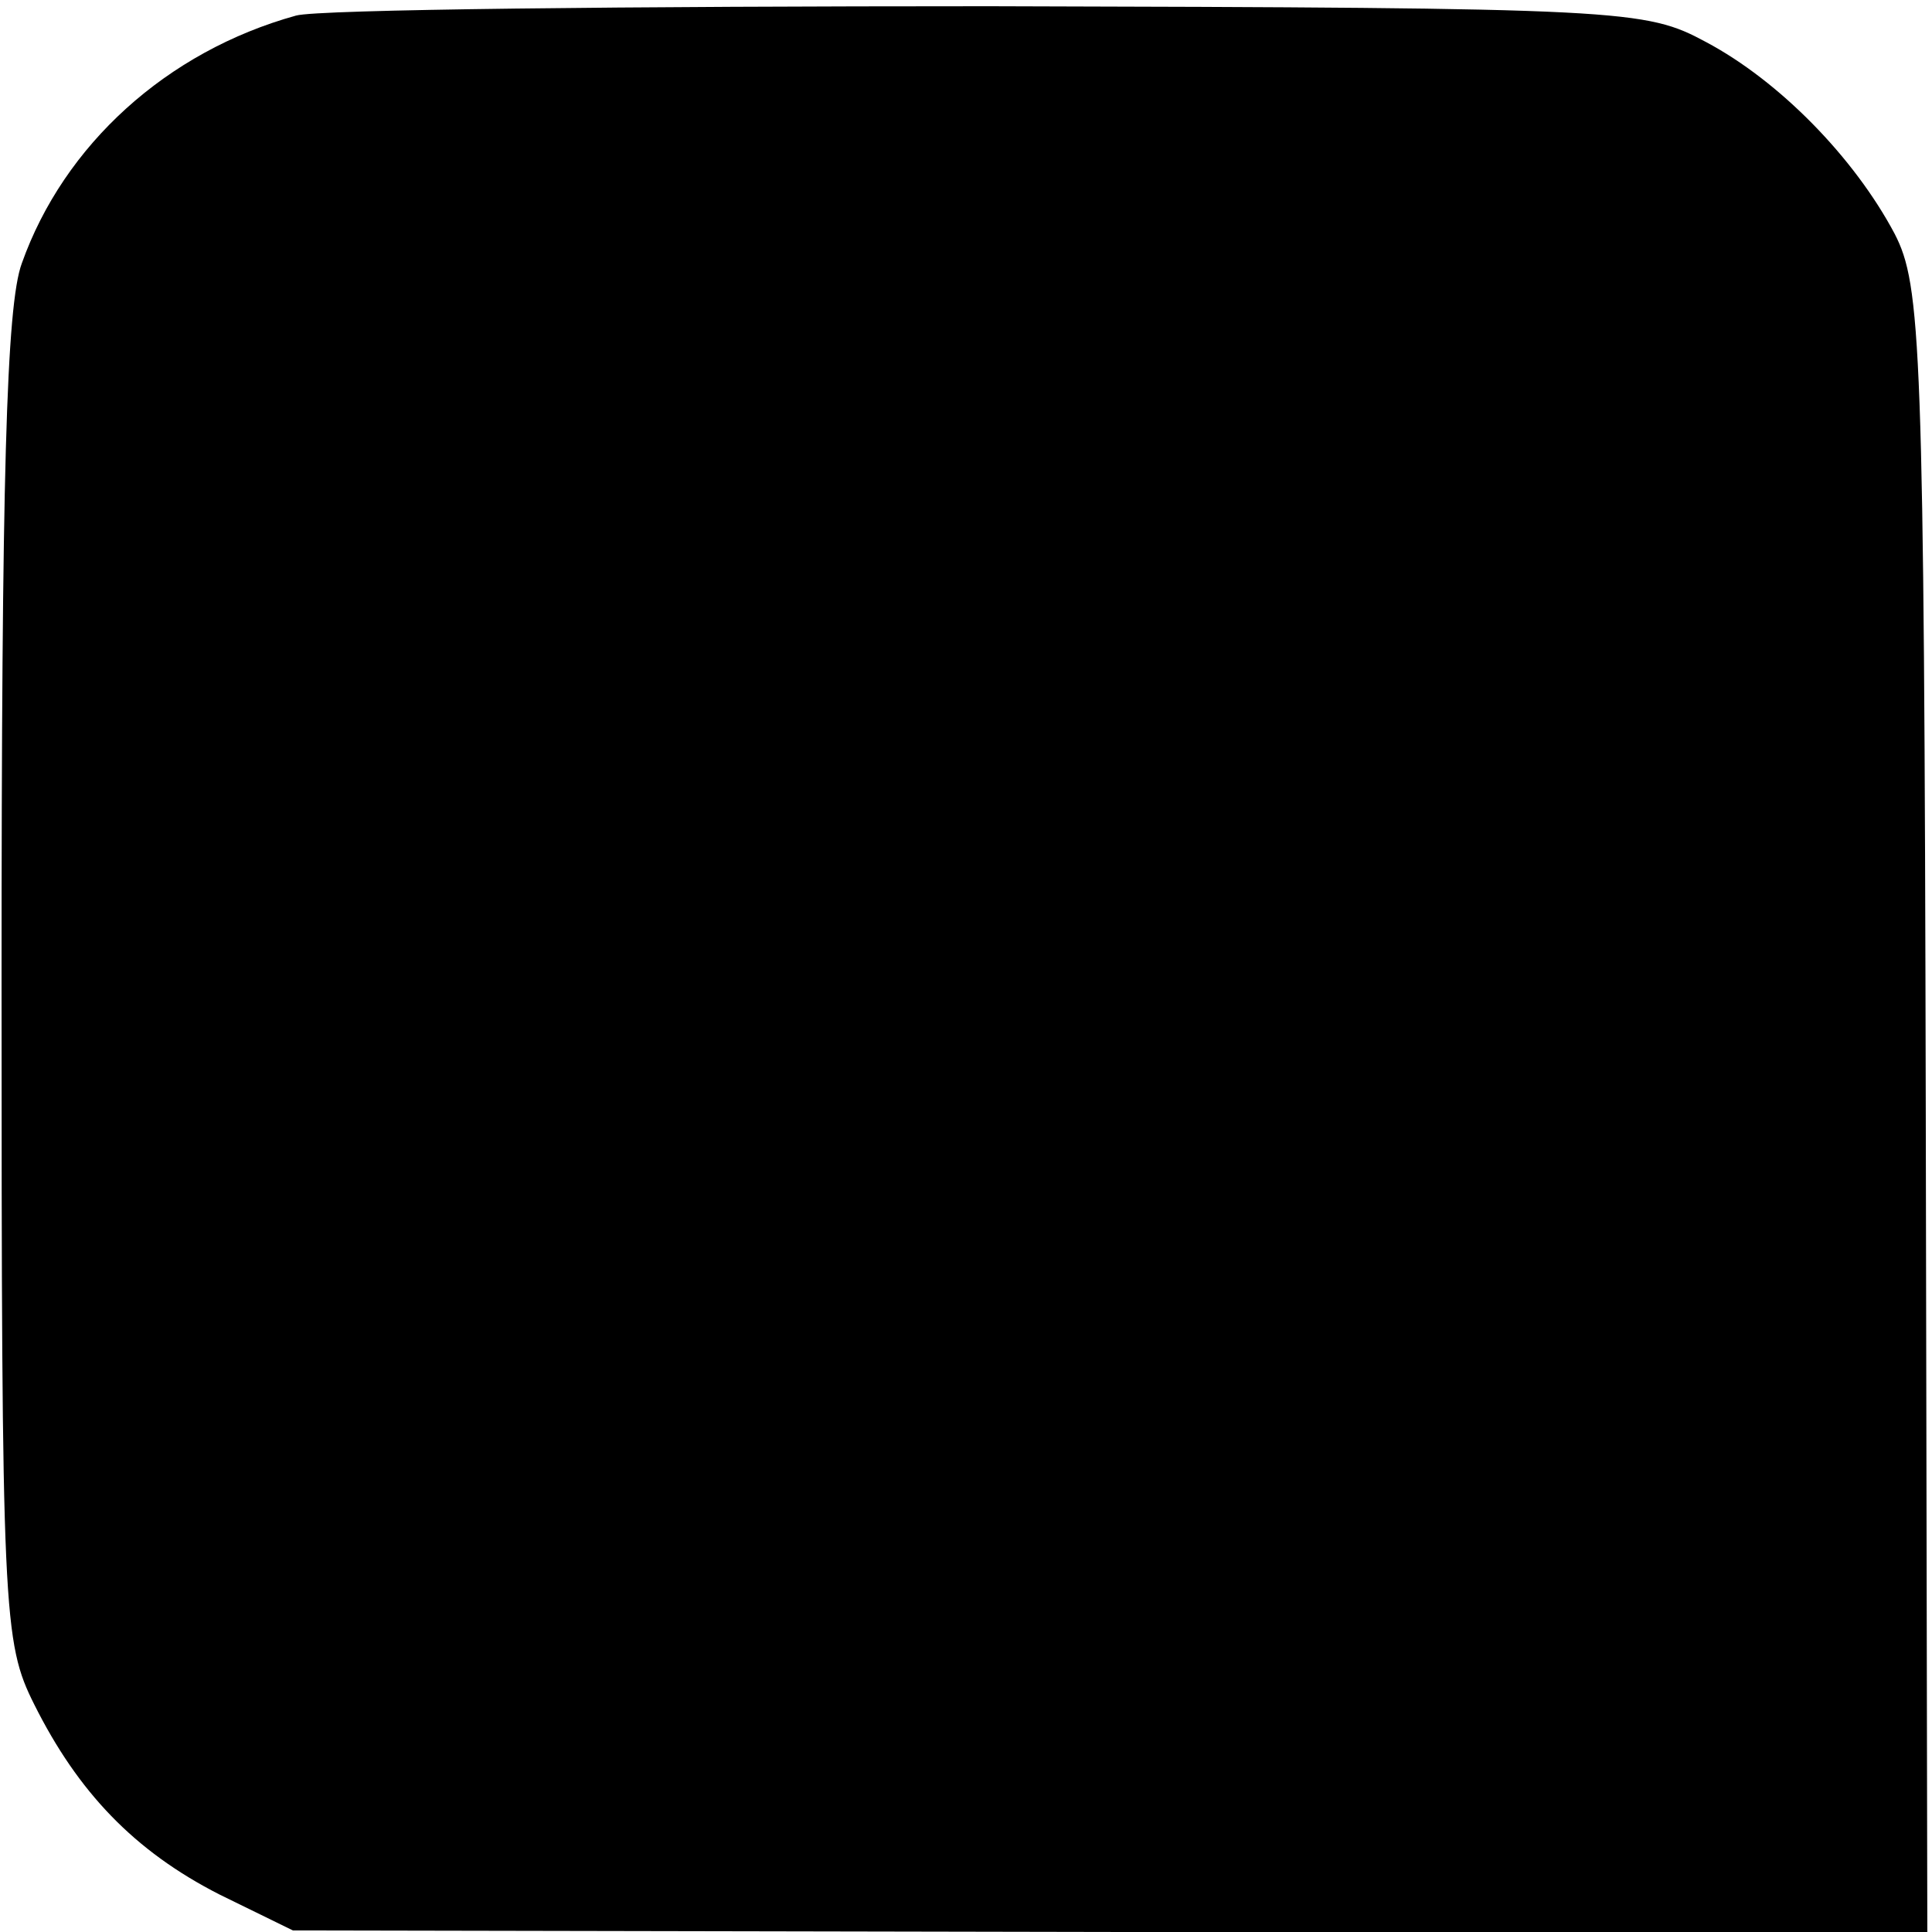
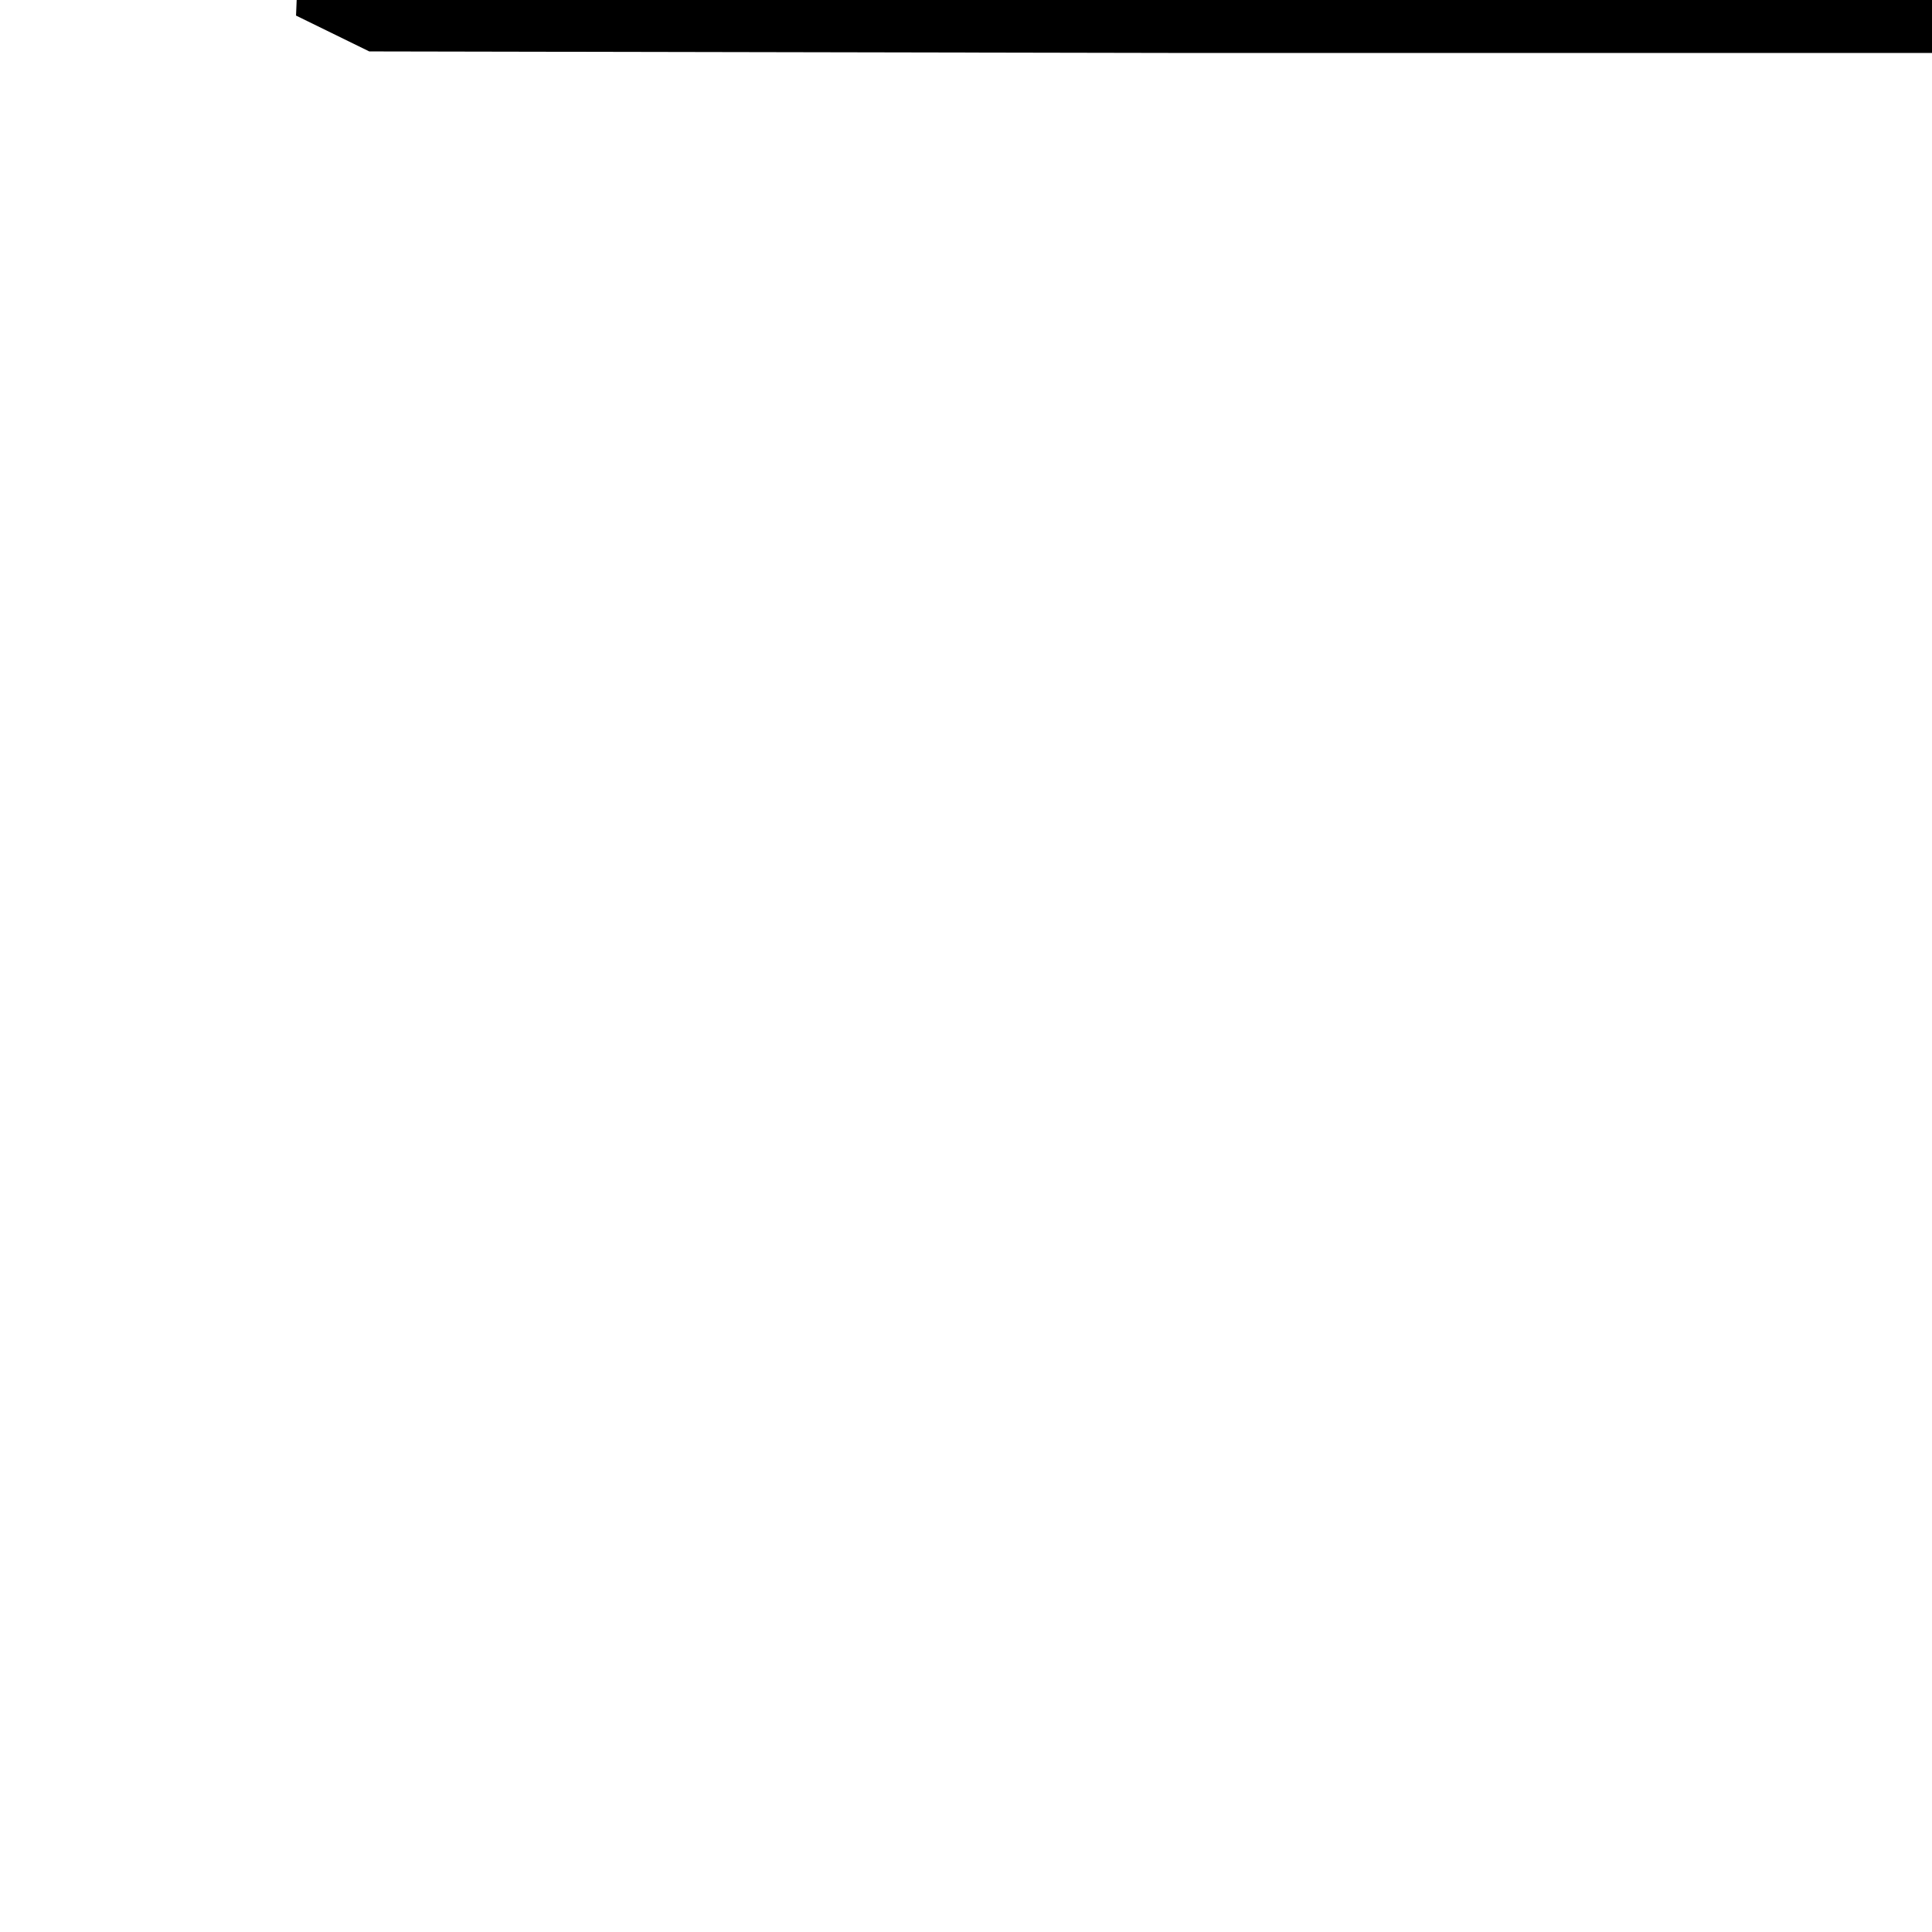
<svg xmlns="http://www.w3.org/2000/svg" version="1.0" width="124pt" height="124pt" viewBox="0 0 124 124" preserveAspectRatio="xMidYMid meet">
  <g transform="translate(0,124) scale(0.1,-0.1)" fill="#000000" stroke="none">
-     <path d="M190 1230 c-83 -23 -149 -83 -176 -159 -10 -27 -13 -138 -13 -460 0 -408 1 -425 21 -465 28 -56 64 -94 119 -122 l47 -23 525 -1 524 0 -1 527 c-1 493 -3 530 -20 563 -26 49 -74 98 -121 123 -39 21 -51 22 -460 23 -231 0 -431 -2 -445 -6z" />
+     <path d="M190 1230 l47 -23 525 -1 524 0 -1 527 c-1 493 -3 530 -20 563 -26 49 -74 98 -121 123 -39 21 -51 22 -460 23 -231 0 -431 -2 -445 -6z" />
  </g>
</svg>